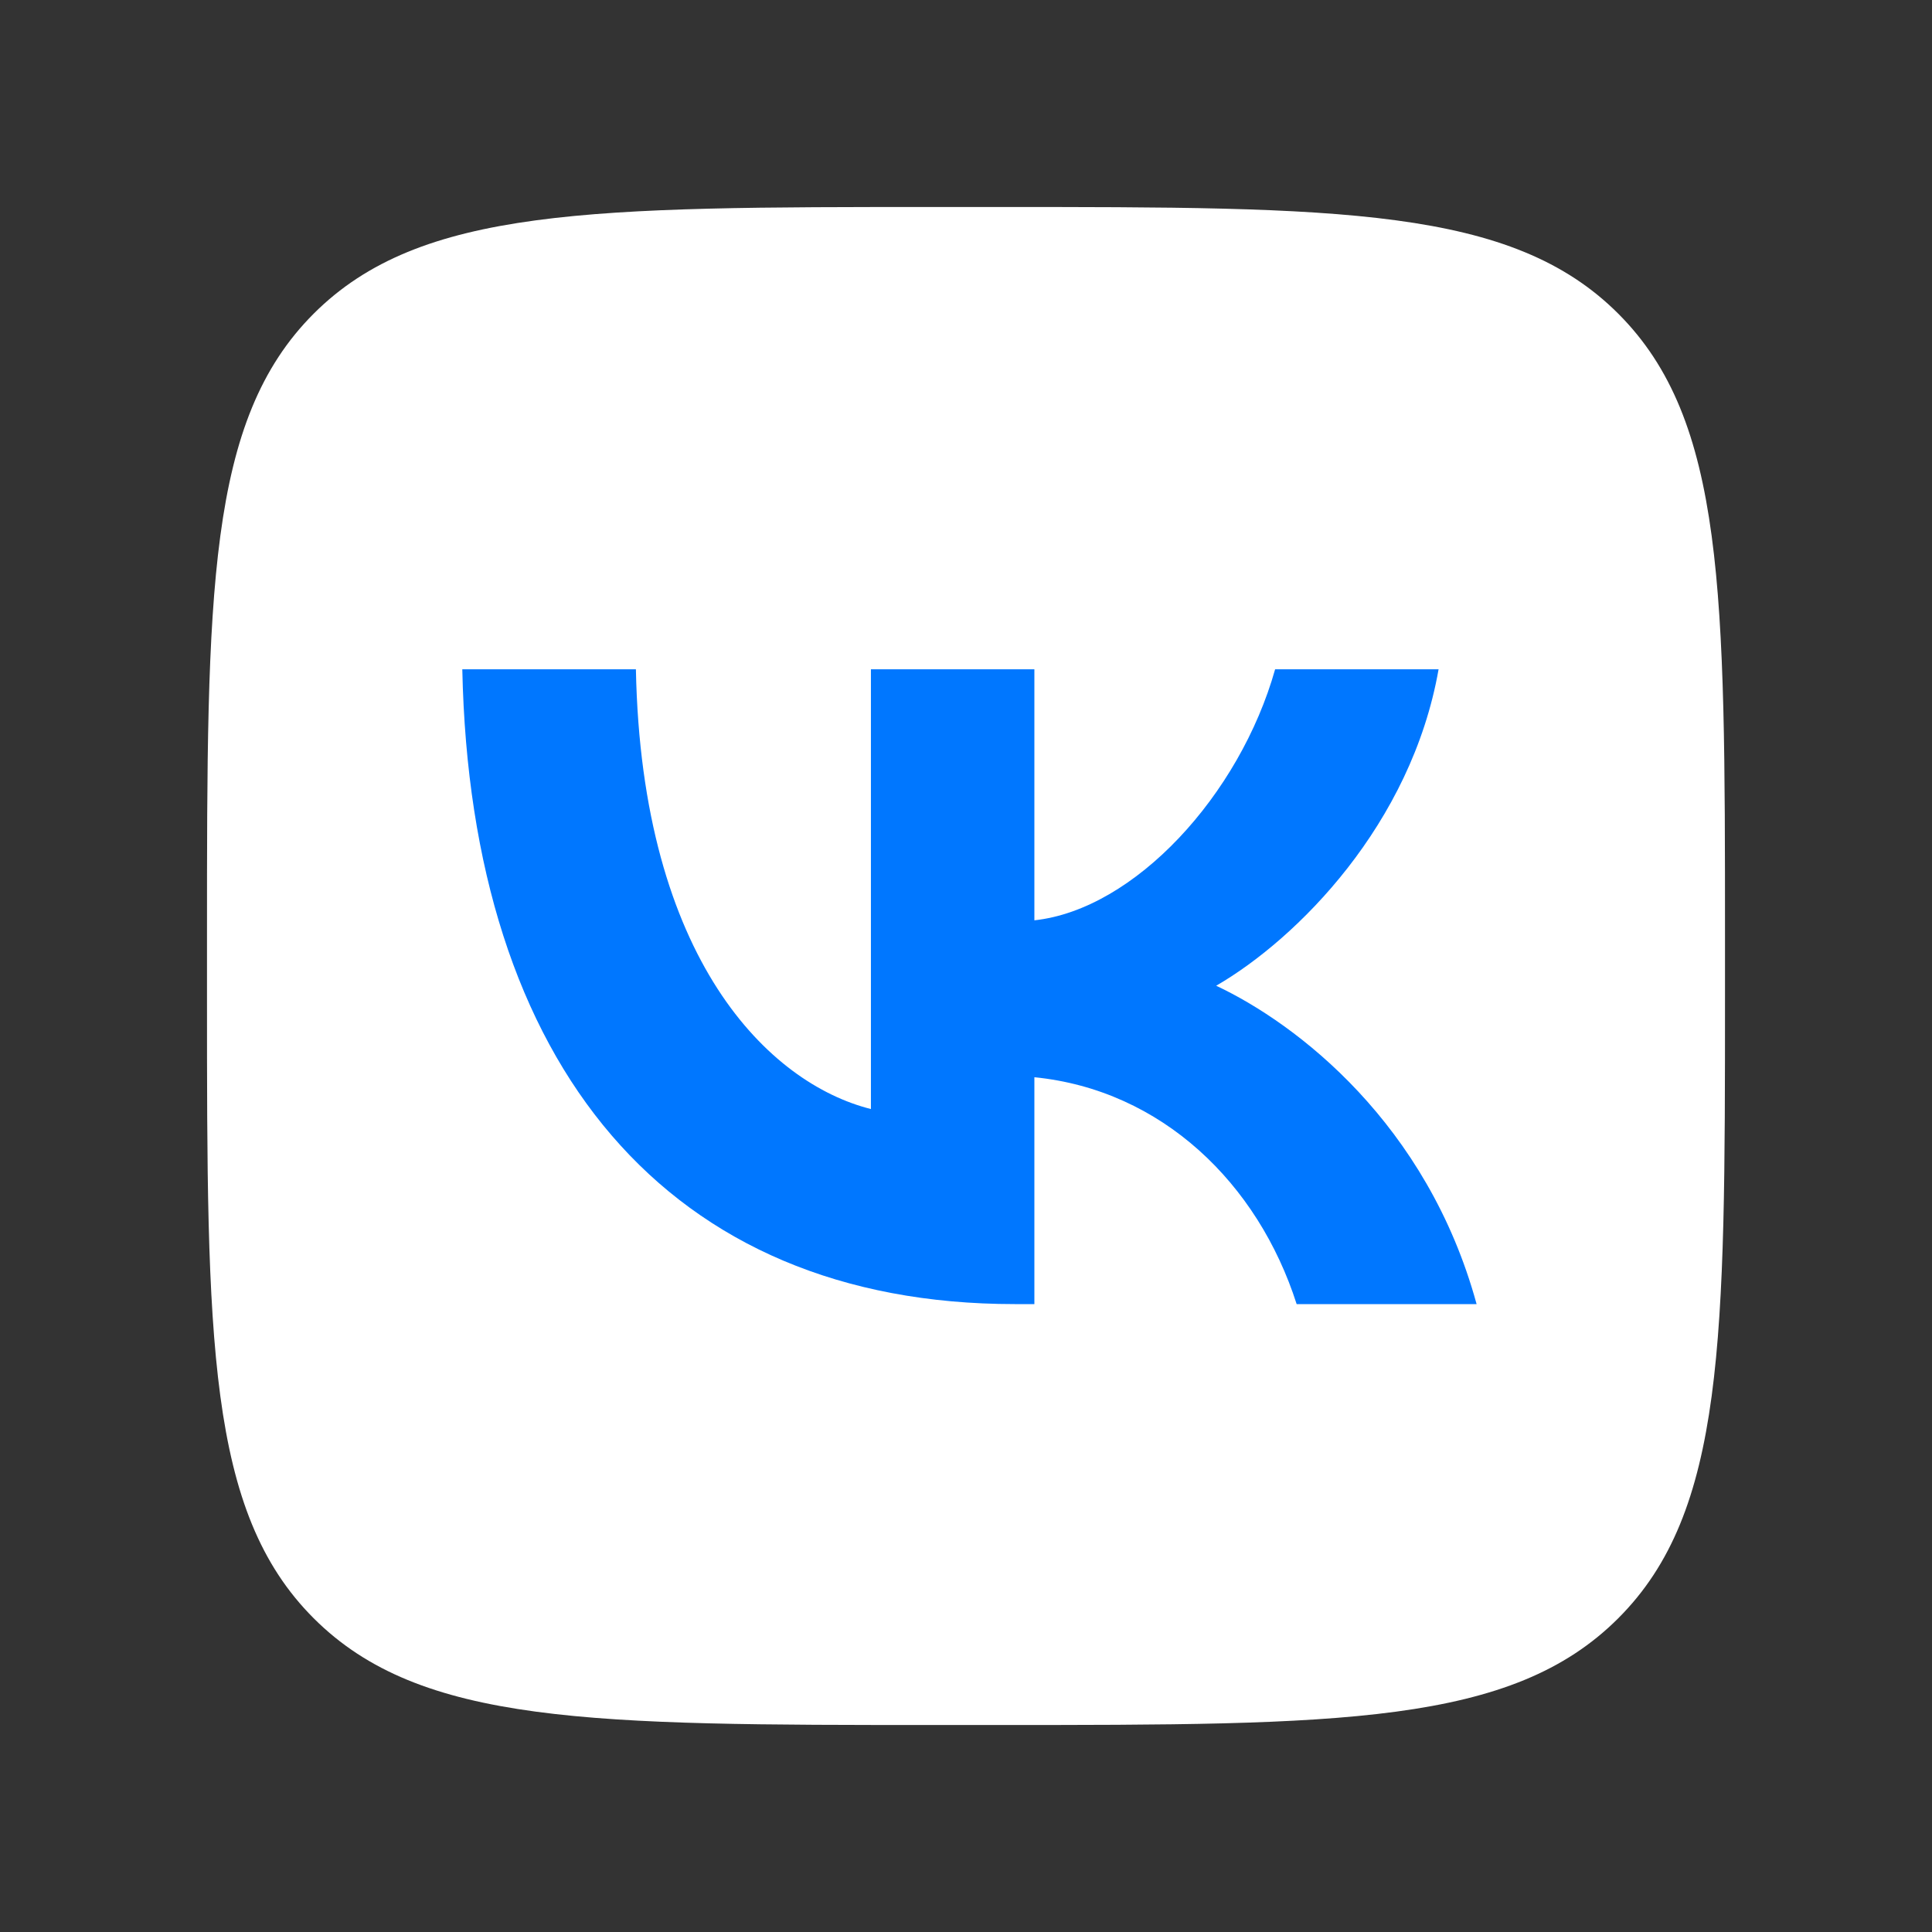
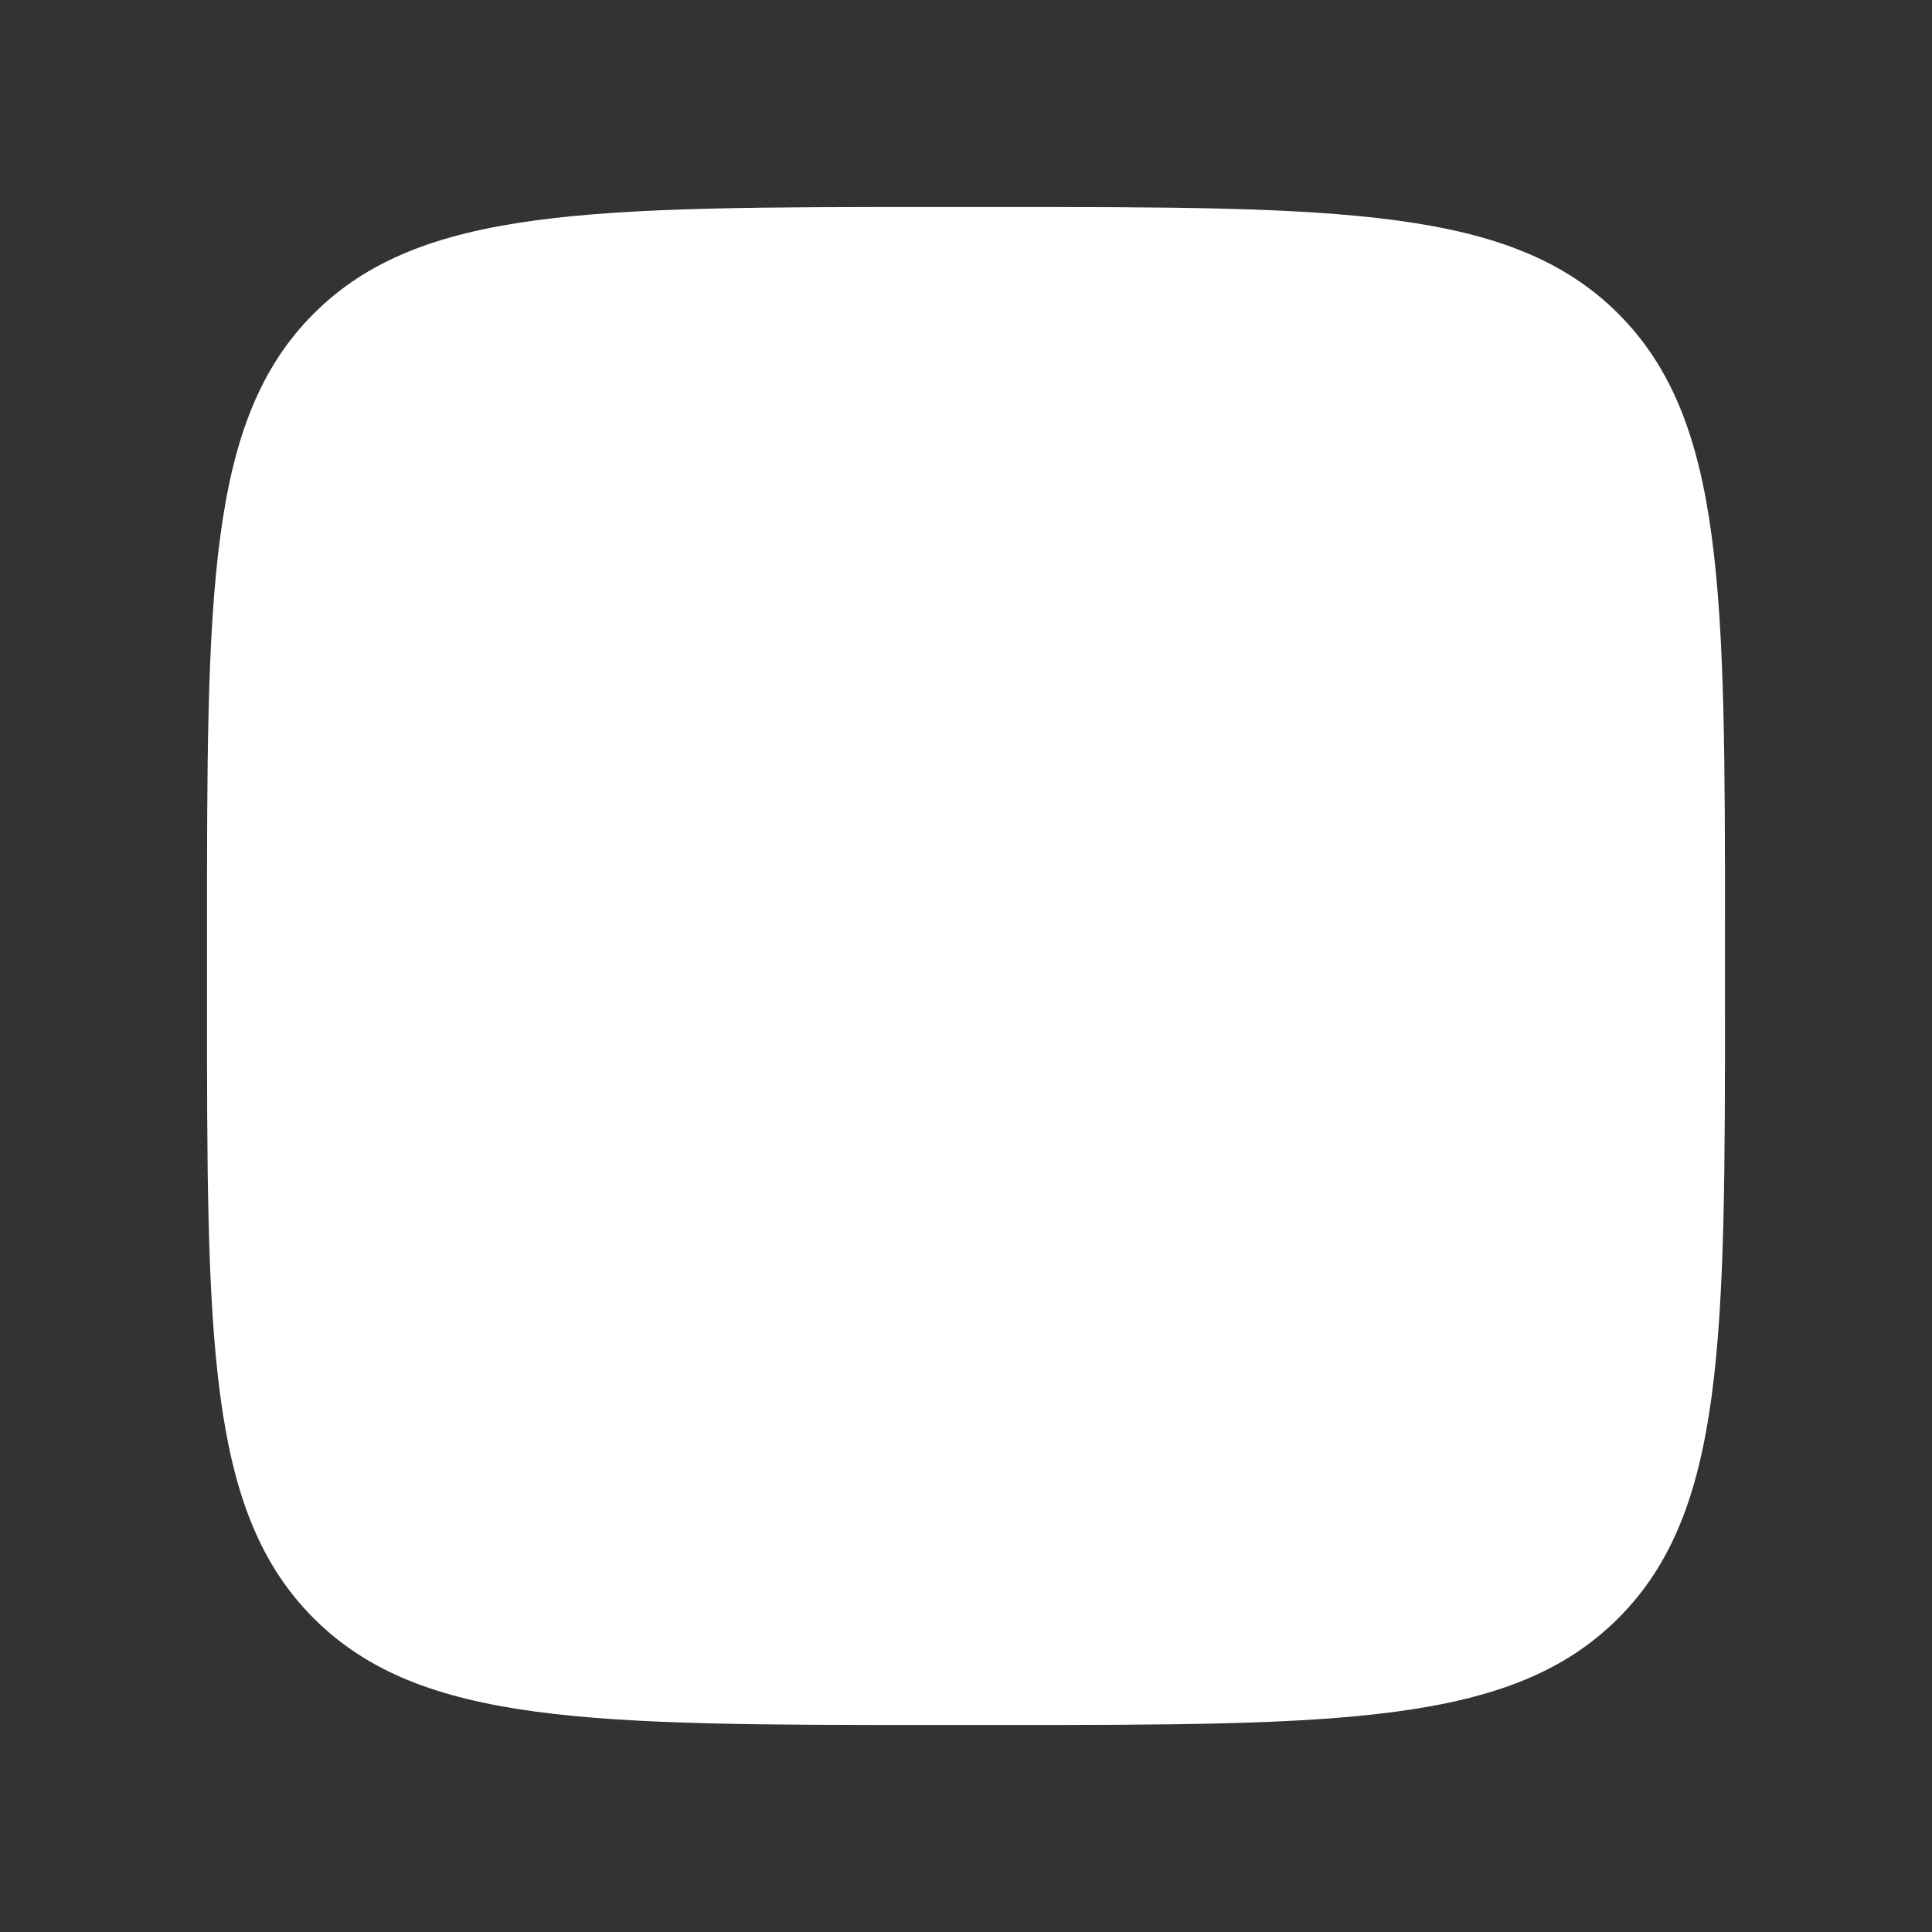
<svg xmlns="http://www.w3.org/2000/svg" width="28" height="28" viewBox="0 0 28 28" fill="none">
  <rect x="0" y="0" width="28" height="28" fill="#333333" stroke="none" />
  <path d="M3 13.56C3 8.582 3 6.093 4.546 4.546C6.093 3 8.582 3 13.56 3H14.44C19.418 3 21.907 3 23.453 4.546C25 6.093 25 8.582 25 13.56V14.44C25 19.418 25 21.907 23.453 23.453C21.907 25 19.418 25 14.44 25H13.56C8.582 25 6.093 25 4.546 23.453C3 21.907 3 19.418 3 14.44V13.56Z" fill="white" />
-   <path d="M14.706 18.9C9.684 18.9 6.819 15.447 6.7 9.7H9.216C9.298 13.918 11.153 15.704 12.622 16.073V9.7H14.991V13.338C16.442 13.181 17.966 11.523 18.48 9.7H20.849C20.454 11.947 18.801 13.605 17.626 14.286C18.801 14.839 20.684 16.285 21.4 18.9H18.792C18.232 17.15 16.837 15.796 14.991 15.612V18.9H14.706Z" fill="#0077FF" />
</svg>